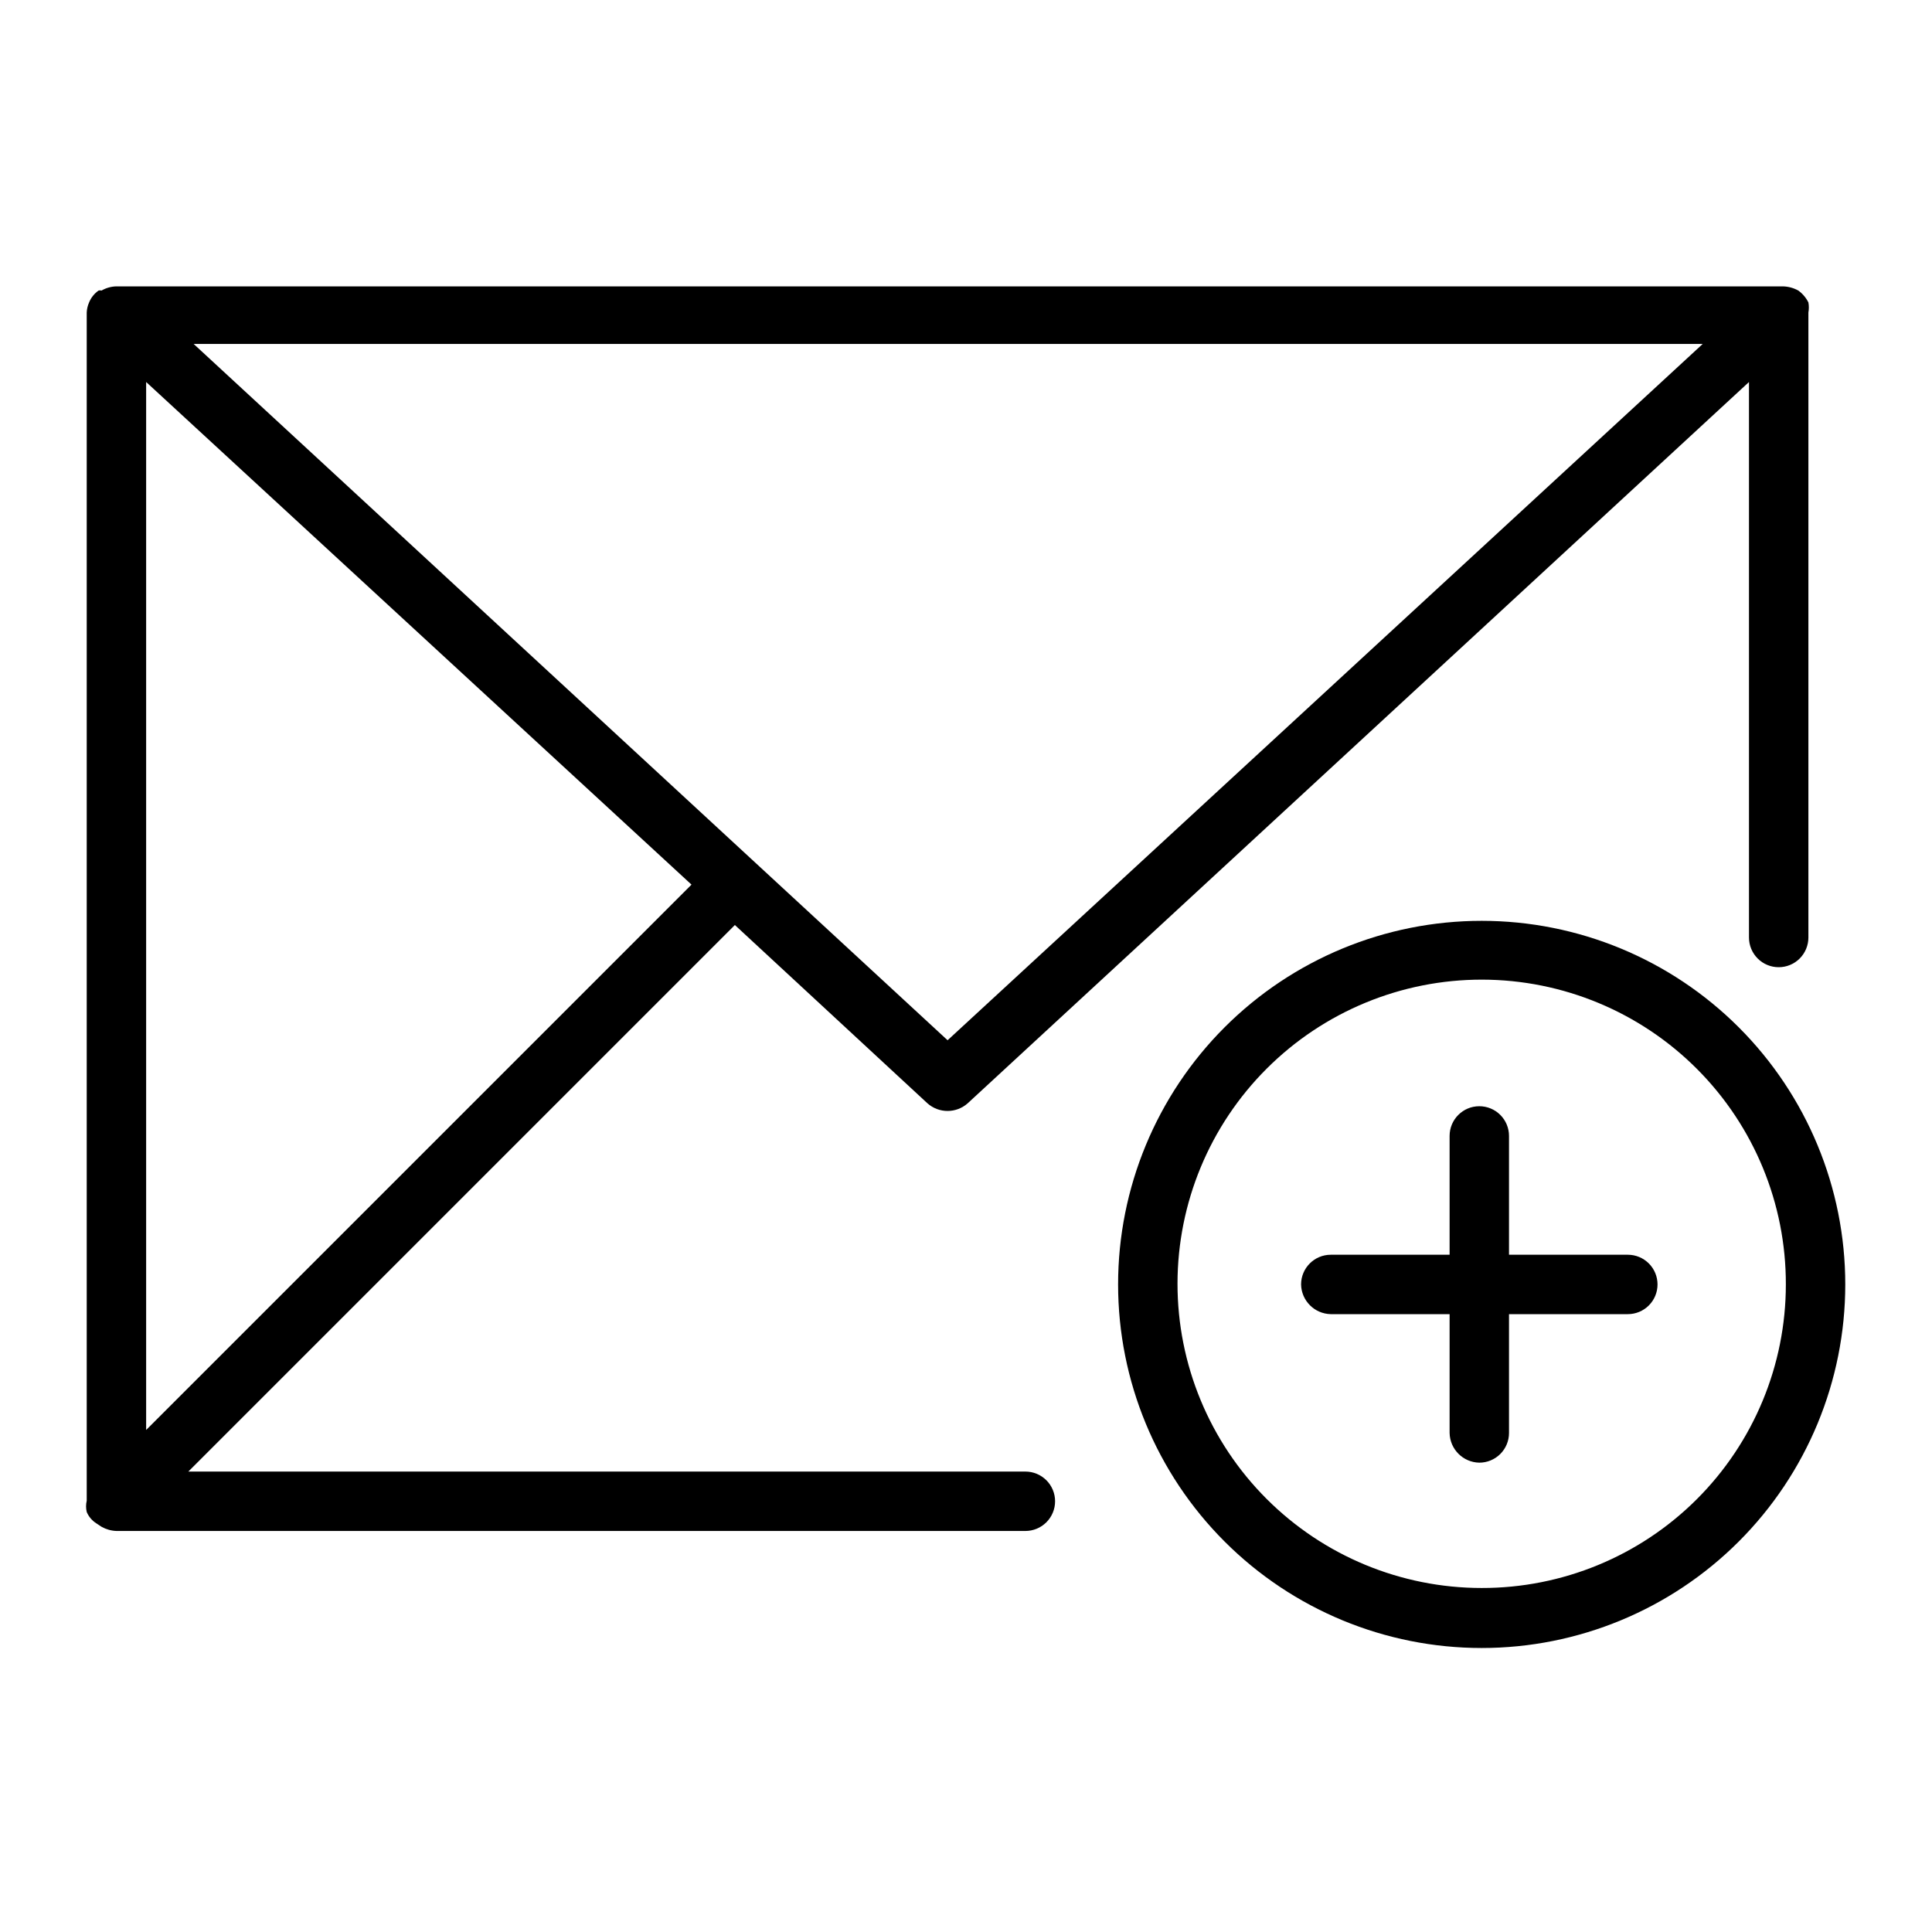
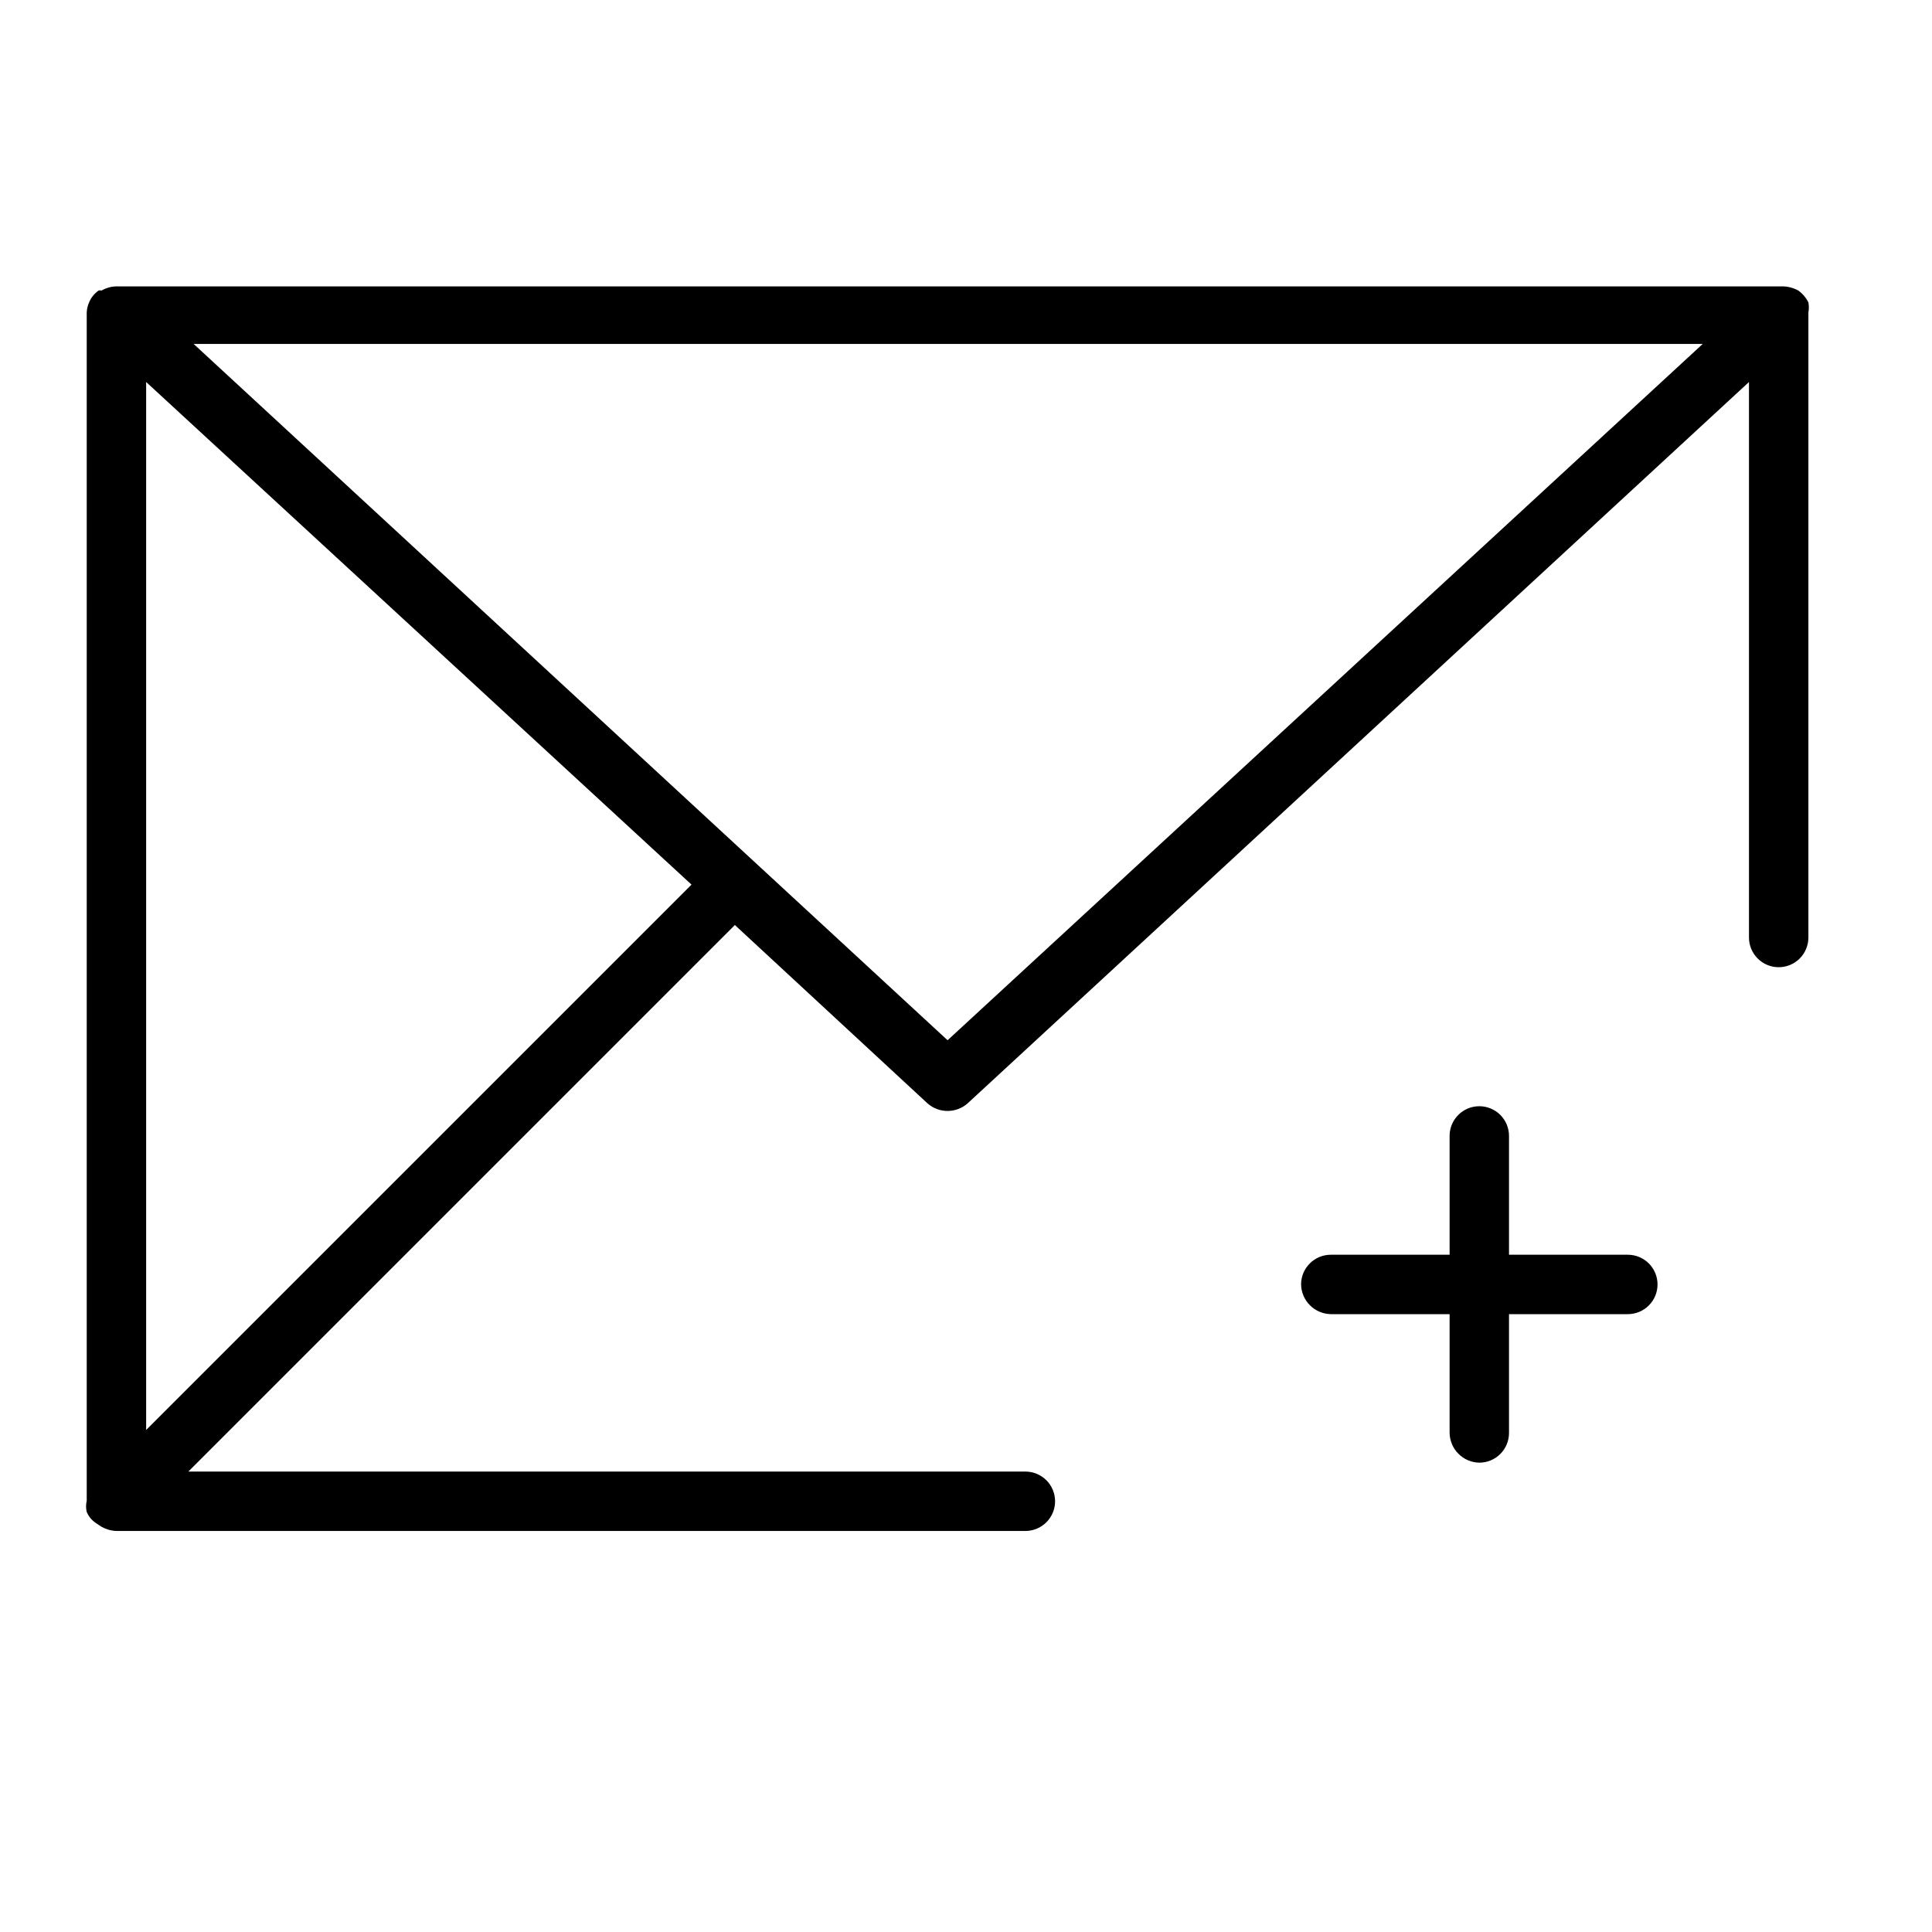
<svg xmlns="http://www.w3.org/2000/svg" fill="#000000" width="800px" height="800px" version="1.1" viewBox="144 144 512 512">
  <g>
-     <path d="m536.66 388.03c-25.555 0-50.062 10.152-68.133 28.223-18.07 18.07-28.219 42.578-28.219 68.133 0 25.555 10.148 50.062 28.219 68.133 18.07 18.07 42.578 28.219 68.133 28.219s50.062-10.148 68.133-28.219c18.07-18.07 28.223-42.578 28.223-68.133 0-25.555-10.152-50.062-28.223-68.133-18.07-18.07-42.578-28.223-68.133-28.223zm0 176.8v0.004c-21.387 0-41.898-8.5-57.016-23.629-15.121-15.129-23.605-35.645-23.594-57.035 0.016-21.387 8.527-41.895 23.668-57 15.137-15.109 35.66-23.582 57.047-23.555s41.887 8.555 56.988 23.703c15.098 15.148 23.559 35.676 23.516 57.062 0 21.363-8.496 41.852-23.617 56.945-15.125 15.09-35.629 23.547-56.992 23.508z" />
    <path d="m575.39 476.52h-31.488v-31.488c0-2.09-0.828-4.09-2.305-5.566-1.477-1.477-3.481-2.305-5.566-2.305-4.348 0-7.871 3.523-7.871 7.871v31.488h-31.488c-4.348 0-7.871 3.523-7.871 7.871 0.082 4.312 3.559 7.789 7.871 7.871h31.488v31.488c0.082 4.312 3.559 7.789 7.871 7.871 2.086 0 4.09-0.828 5.566-2.305s2.305-3.477 2.305-5.566v-31.488h31.488c2.09 0 4.09-0.828 5.566-2.305s2.305-3.481 2.305-5.566c0-2.09-0.828-4.09-2.305-5.566-1.477-1.477-3.477-2.305-5.566-2.305z" />
    <path d="m170.92 548.62c1.207 0.676 2.555 1.055 3.938 1.102h240.88c2.09 0 4.09-0.828 5.566-2.305 1.477-1.477 2.305-3.477 2.305-5.566 0-2.086-0.828-4.09-2.305-5.566-1.477-1.477-3.477-2.305-5.566-2.305h-221.83l144.84-144.84 51.012 47.23c3.047 2.727 7.656 2.727 10.707 0l207.03-191.13v147.21c0 2.086 0.832 4.09 2.309 5.566 1.473 1.477 3.477 2.305 5.566 2.305 2.086 0 4.09-0.828 5.566-2.305 1.473-1.477 2.305-3.481 2.305-5.566v-165.63c0.16-0.883 0.16-1.789 0-2.676-0.625-1.25-1.543-2.328-2.676-3.148-1.258-0.695-2.66-1.074-4.094-1.102h-441.62c-1.387 0.027-2.738 0.406-3.938 1.102-0.258-0.066-0.527-0.066-0.785 0-1.129 0.785-2.004 1.879-2.519 3.148-0.375 0.848-0.59 1.754-0.629 2.676v314.88c-0.234 0.984-0.234 2.008 0 2.992 0.516 1.227 1.395 2.269 2.516 2.988zm11.809-25.664v-277.72l144.53 133.2zm412.5-287.8-200.11 184.52-199.79-184.52z" />
  </g>
</svg>